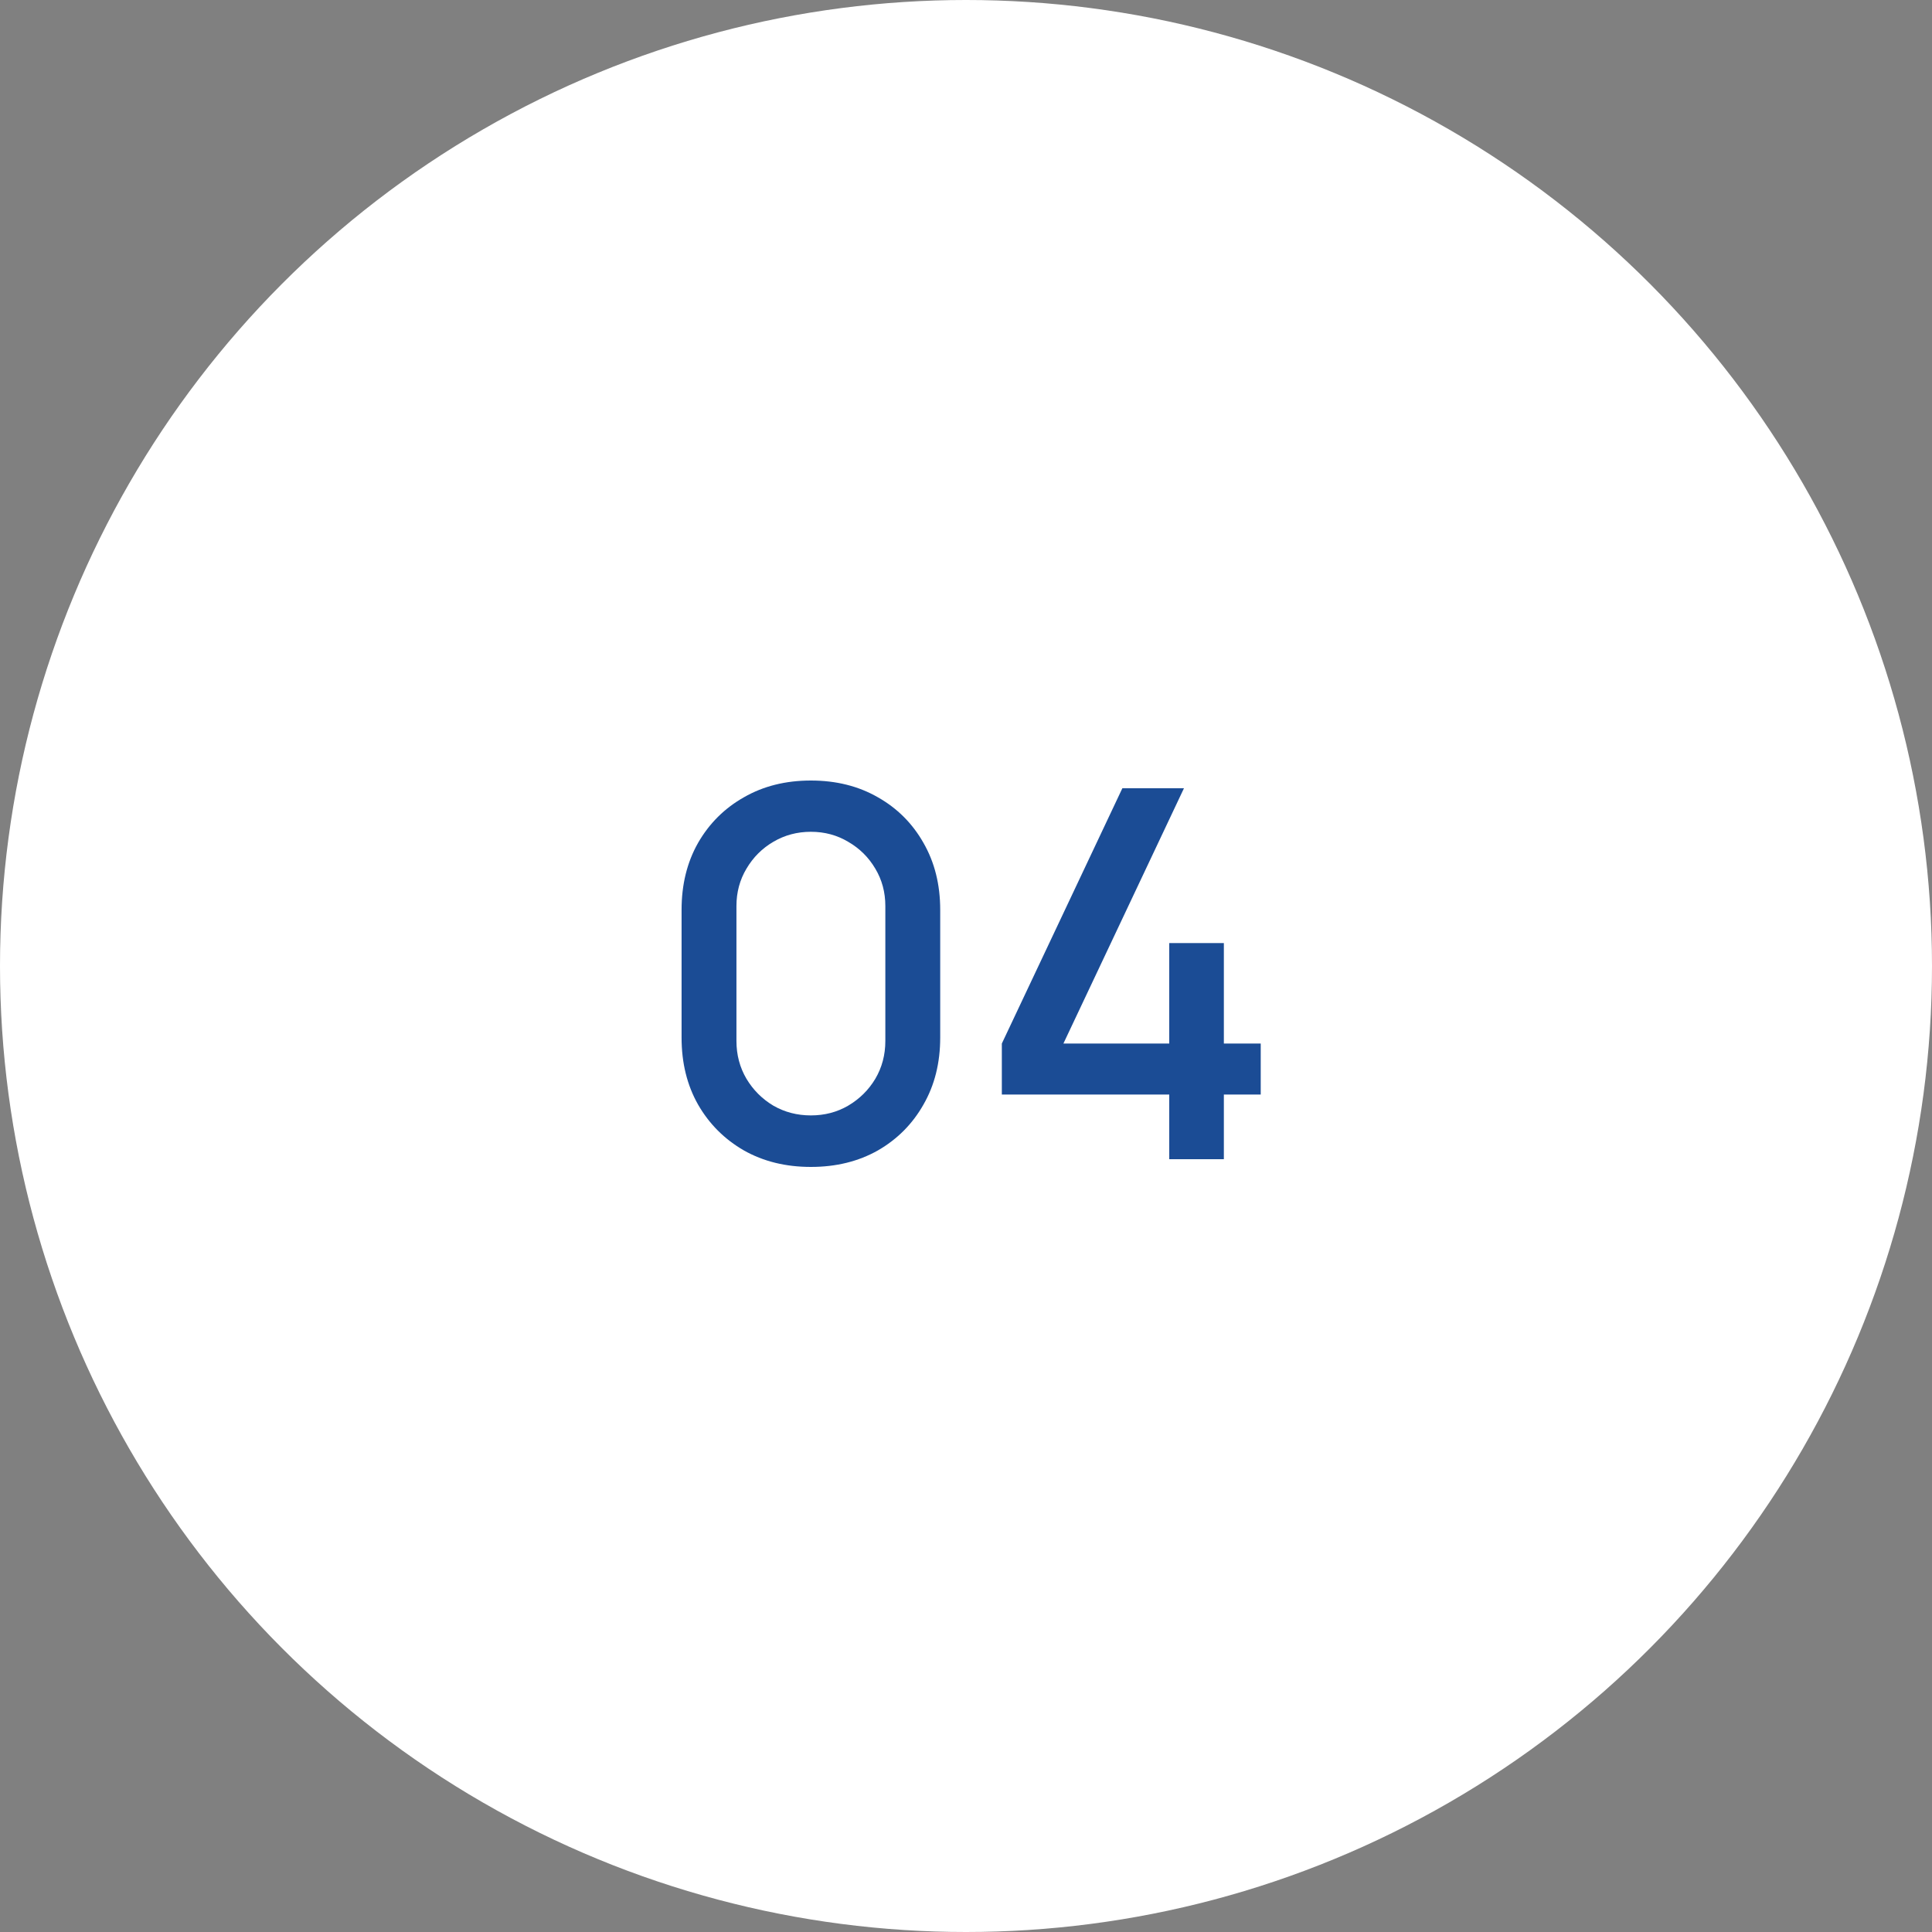
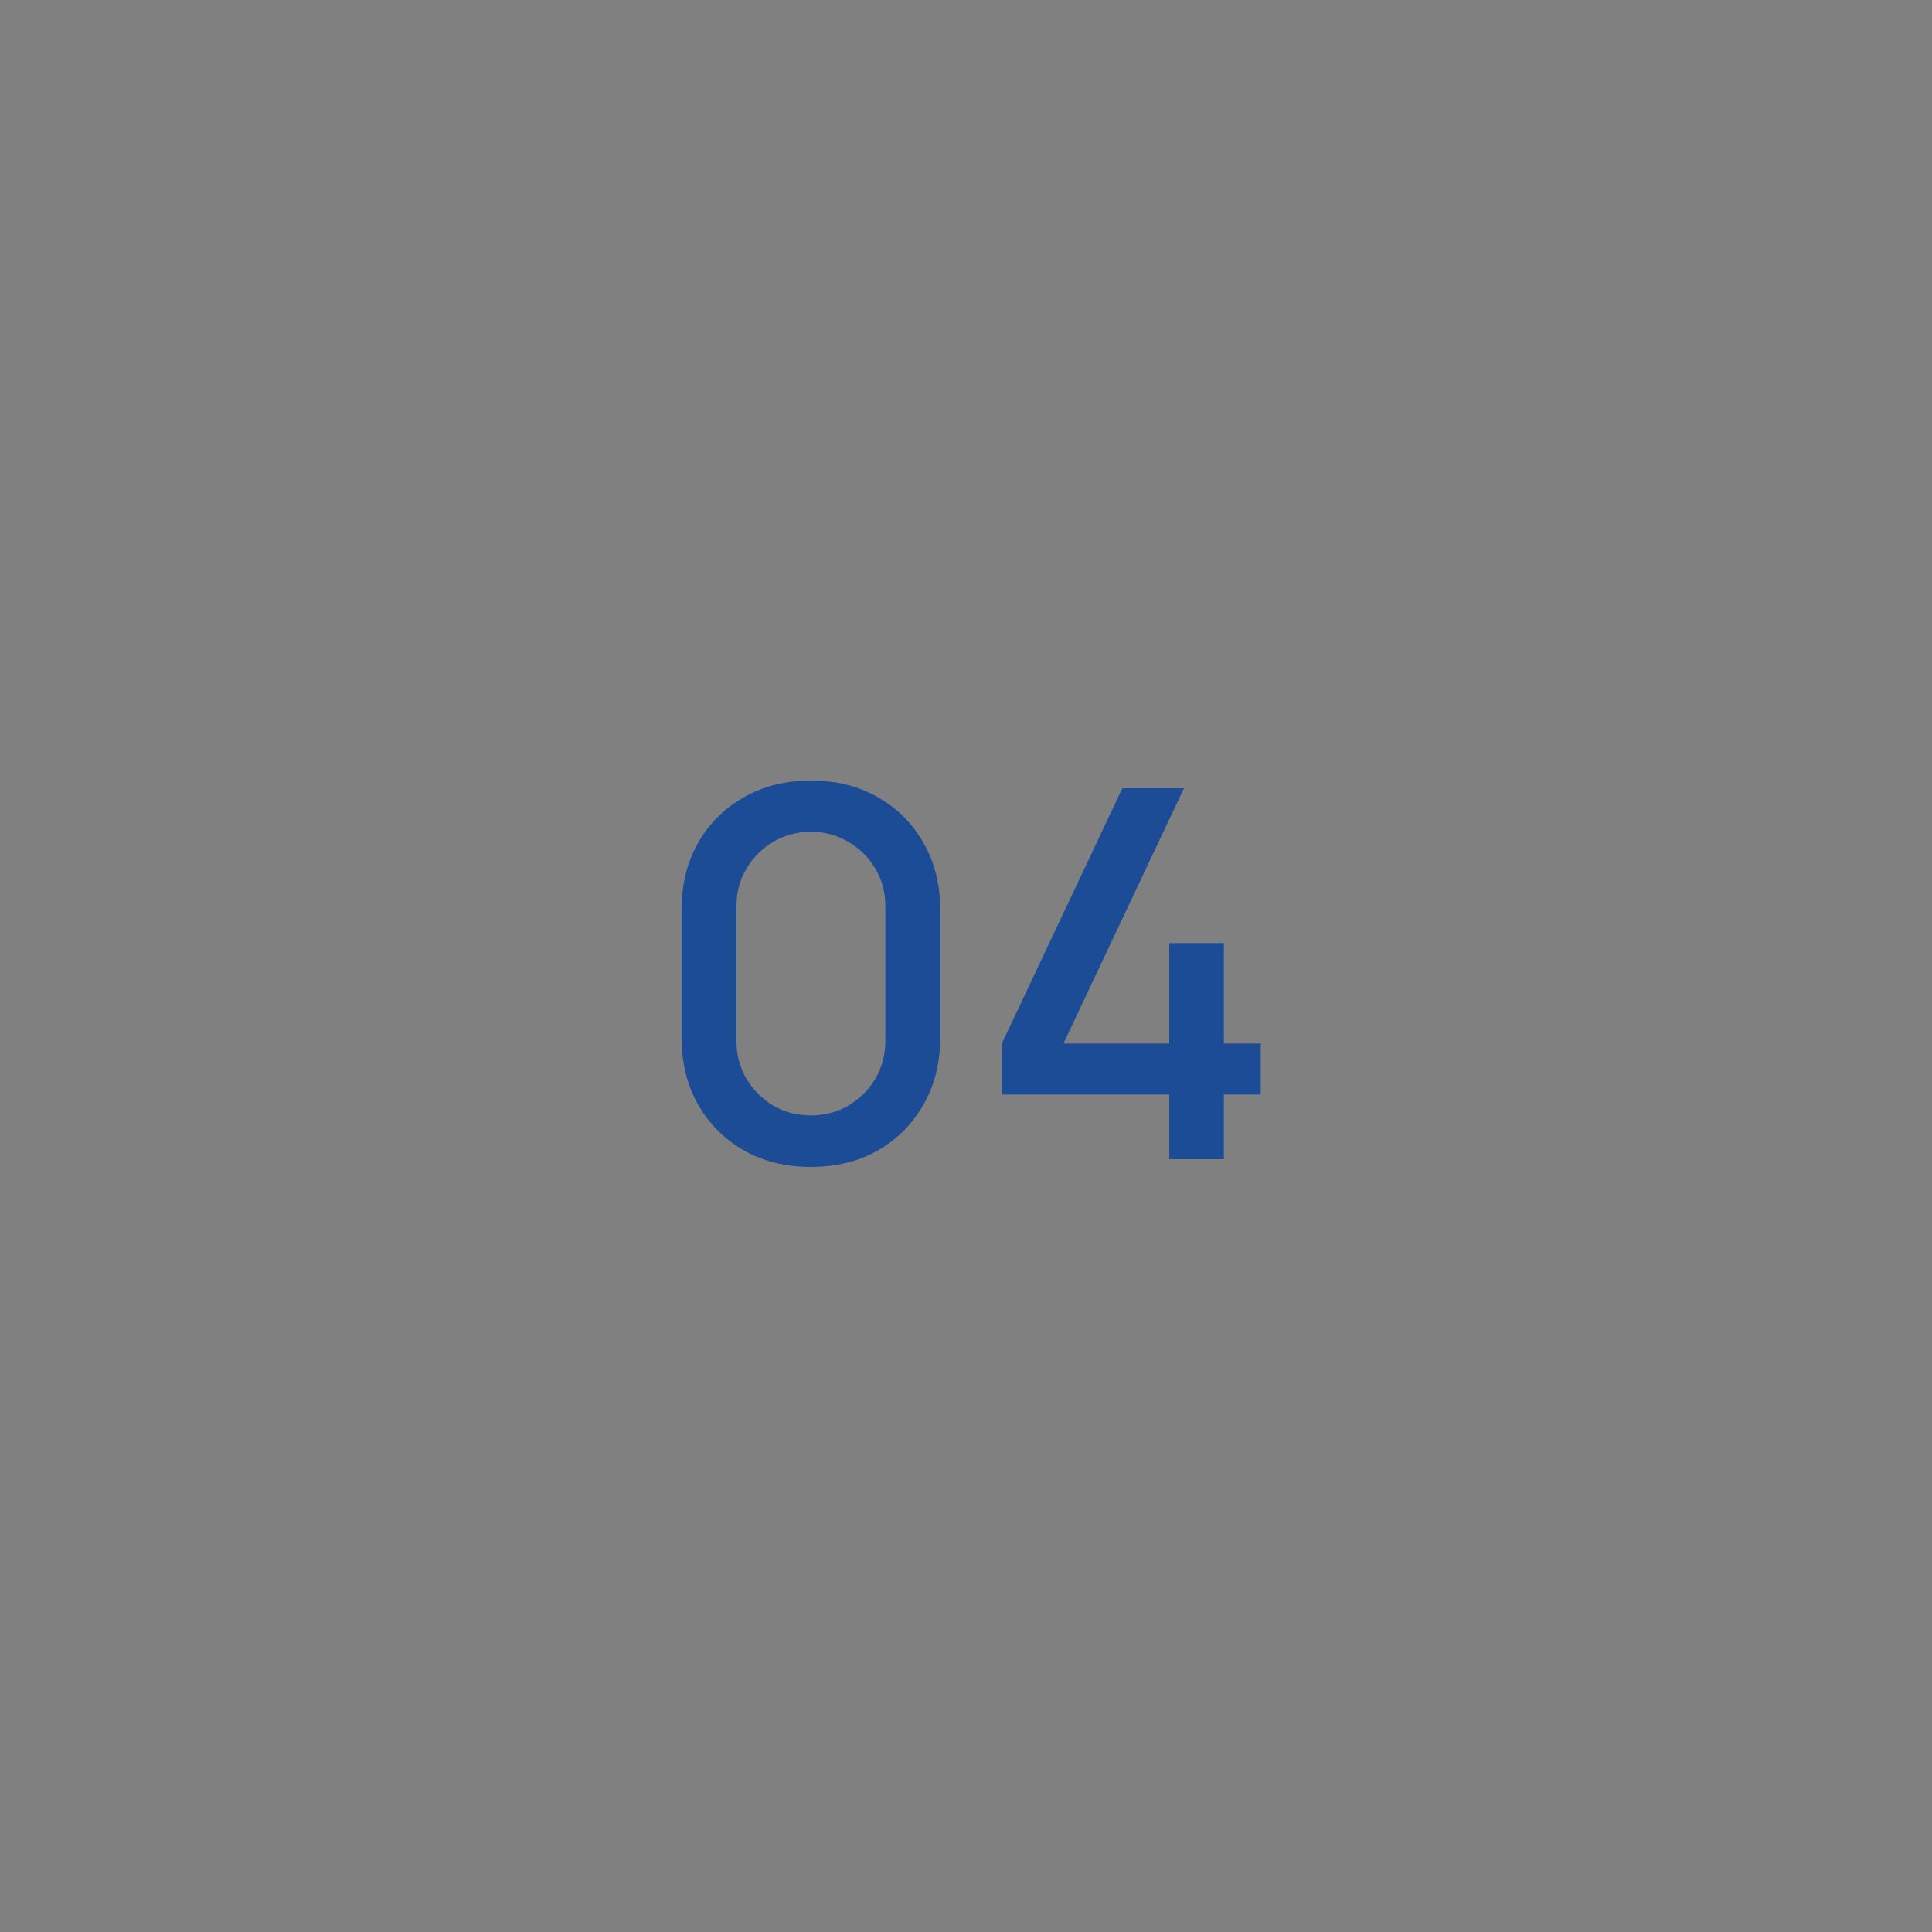
<svg xmlns="http://www.w3.org/2000/svg" width="60" height="60" viewBox="0 0 60 60" fill="none">
  <rect x="0" y="0" width="60" height="60" fill="#808080" stroke="none" />
-   <circle cx="30" cy="30" r="30" fill="white" />
  <path d="M25.183 36.24C24.399 36.24 23.706 36.069 23.103 35.728C22.5 35.381 22.026 34.907 21.679 34.304C21.337 33.701 21.167 33.008 21.167 32.224V28.256C21.167 27.472 21.337 26.779 21.679 26.176C22.026 25.573 22.5 25.101 23.103 24.76C23.706 24.413 24.399 24.24 25.183 24.24C25.967 24.24 26.66 24.413 27.263 24.76C27.866 25.101 28.337 25.573 28.679 26.176C29.026 26.779 29.199 27.472 29.199 28.256V32.224C29.199 33.008 29.026 33.701 28.679 34.304C28.337 34.907 27.866 35.381 27.263 35.728C26.66 36.069 25.967 36.24 25.183 36.24ZM25.183 34.64C25.61 34.64 25.996 34.539 26.343 34.336C26.695 34.128 26.975 33.851 27.183 33.504C27.391 33.152 27.495 32.76 27.495 32.328V28.136C27.495 27.709 27.391 27.323 27.183 26.976C26.975 26.624 26.695 26.347 26.343 26.144C25.996 25.936 25.61 25.832 25.183 25.832C24.756 25.832 24.367 25.936 24.015 26.144C23.668 26.347 23.391 26.624 23.183 26.976C22.975 27.323 22.871 27.709 22.871 28.136V32.328C22.871 32.76 22.975 33.152 23.183 33.504C23.391 33.851 23.668 34.128 24.015 34.336C24.367 34.539 24.756 34.64 25.183 34.64ZM36.312 36V33.992H31.113V32.408L34.856 24.48H36.769L33.025 32.408H36.312V29.288H38.008V32.408H39.153V33.992H38.008V36H36.312Z" fill="#1B4C95" />
</svg>